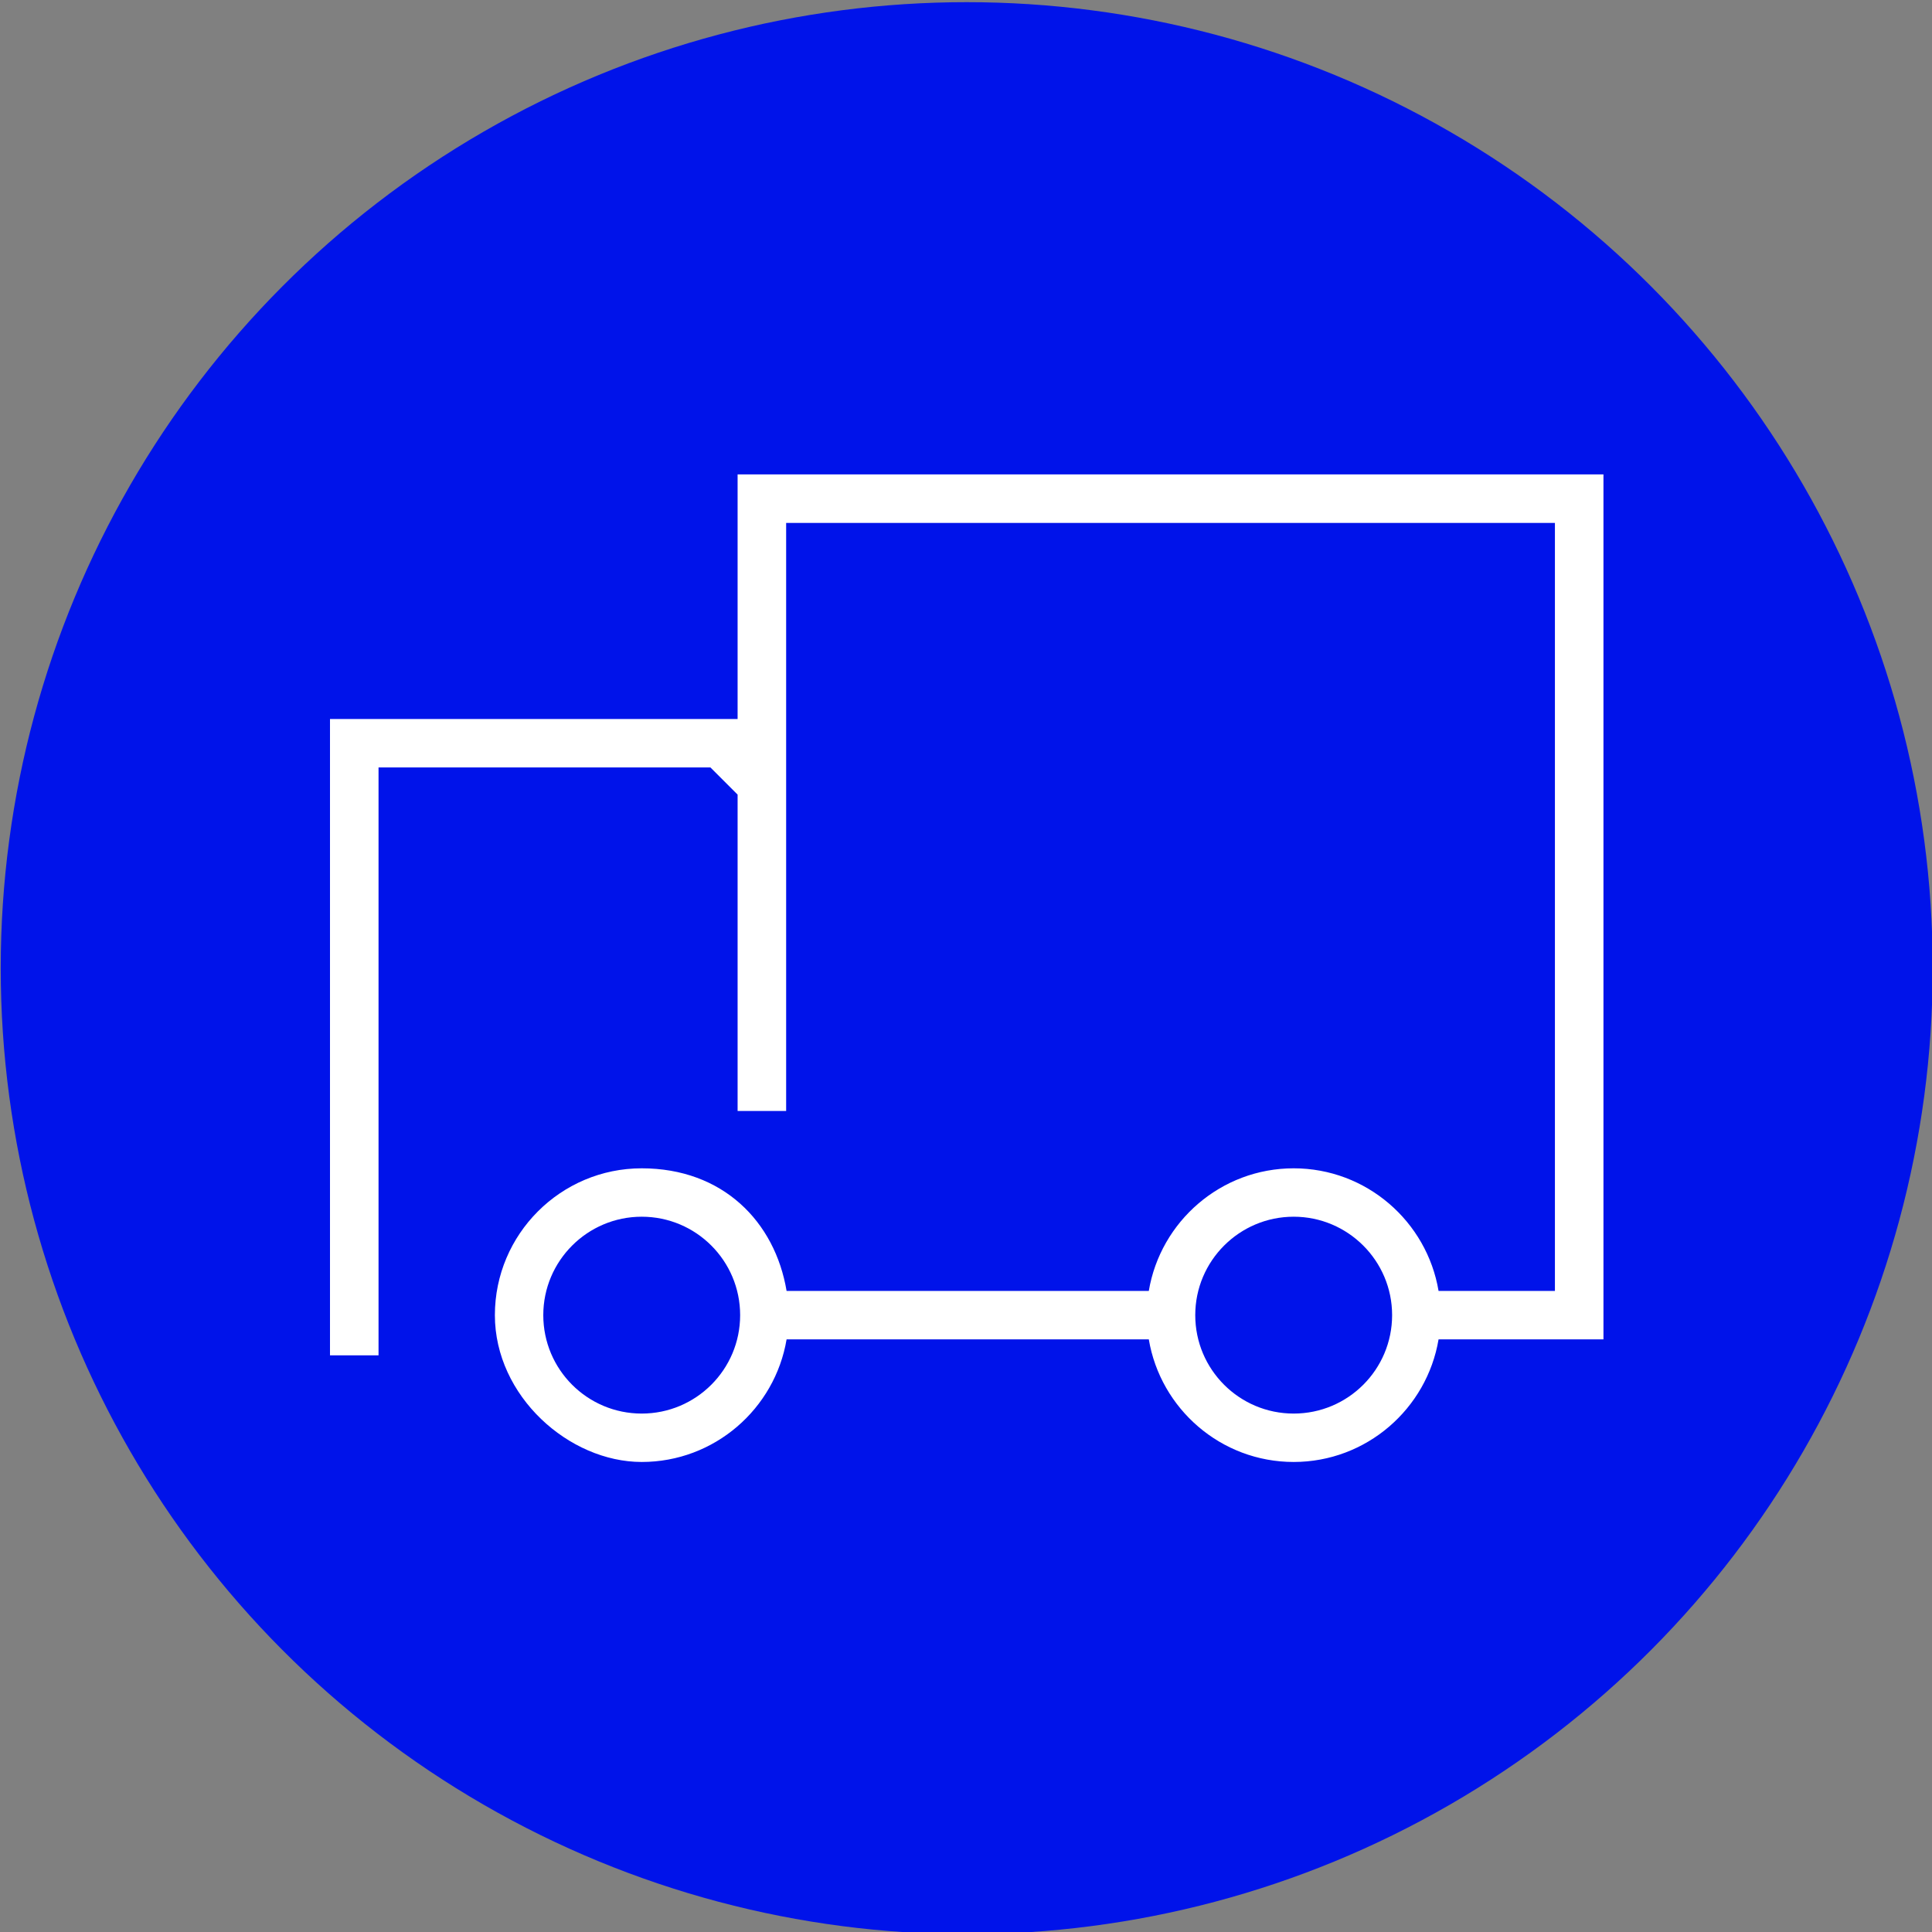
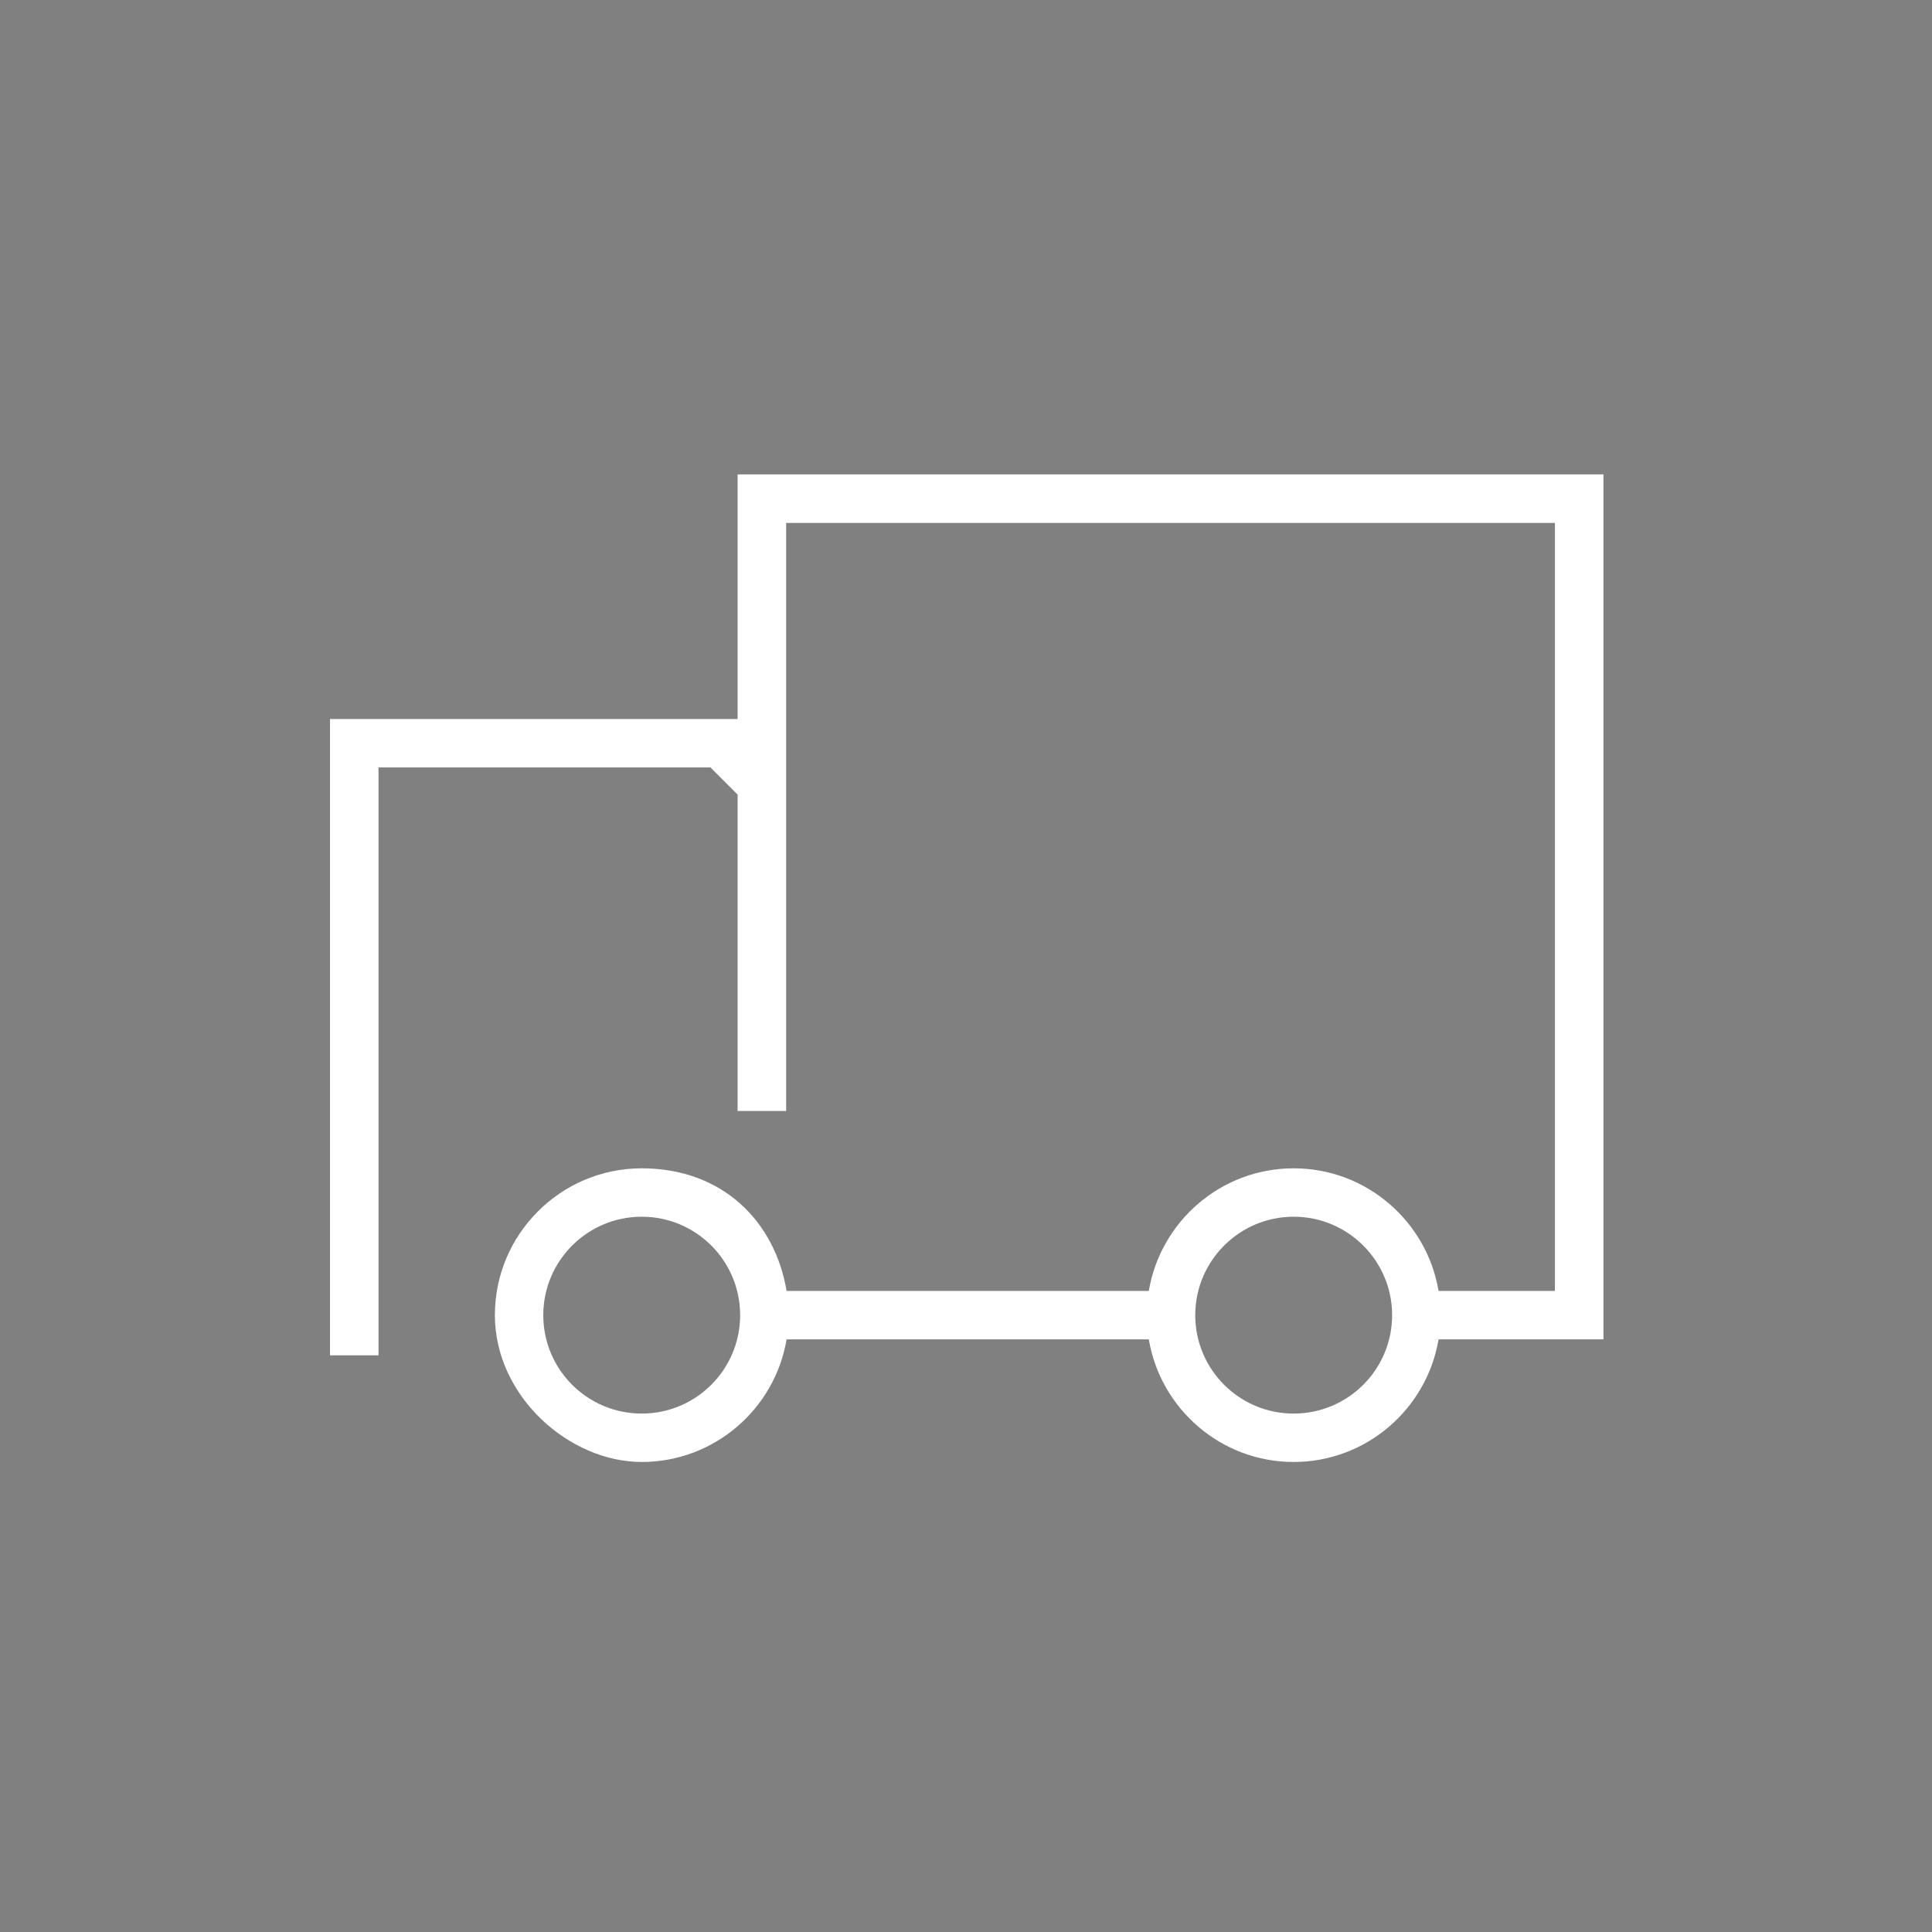
<svg xmlns="http://www.w3.org/2000/svg" viewBox="0 0 800 800">
  <rect x="0" y="0" width="800" height="800" fill="#808080" stroke="none" />
-   <circle cx="400.3" cy="400.9" r="400" style="fill:#0013ea" />
  <path d="M305.425 297.737H136.642V561.21h20.1V317.776H294.17l11.256 11.257v130.994h20.1V216.53h318.332v318.023h-48.18c-4.823-28.76-29.872-50.778-59.992-50.778s-55.168 22.018-59.992 50.778H325.71c-4.824-28.76-26.47-50.778-59.992-50.778s-60.797 27.275-60.797 60.797S235.6 605.37 265.72 605.37s55.168-22.018 59.992-50.778h149.982c4.824 28.76 29.872 50.778 59.992 50.778s55.169-22.018 59.993-50.778h68.28V196.43H305.425zM265.72 503.815c22.512 0 40.758 18.245 40.758 40.758s-18.246 40.758-40.758 40.758-40.758-18.245-40.758-40.758 18.307-40.758 40.758-40.758m269.966 0c22.451 0 40.758 18.245 40.758 40.758s-18.245 40.758-40.758 40.758c-22.512 0-40.758-18.245-40.758-40.758s18.307-40.758 40.758-40.758" style="fill:#fff" />
</svg>